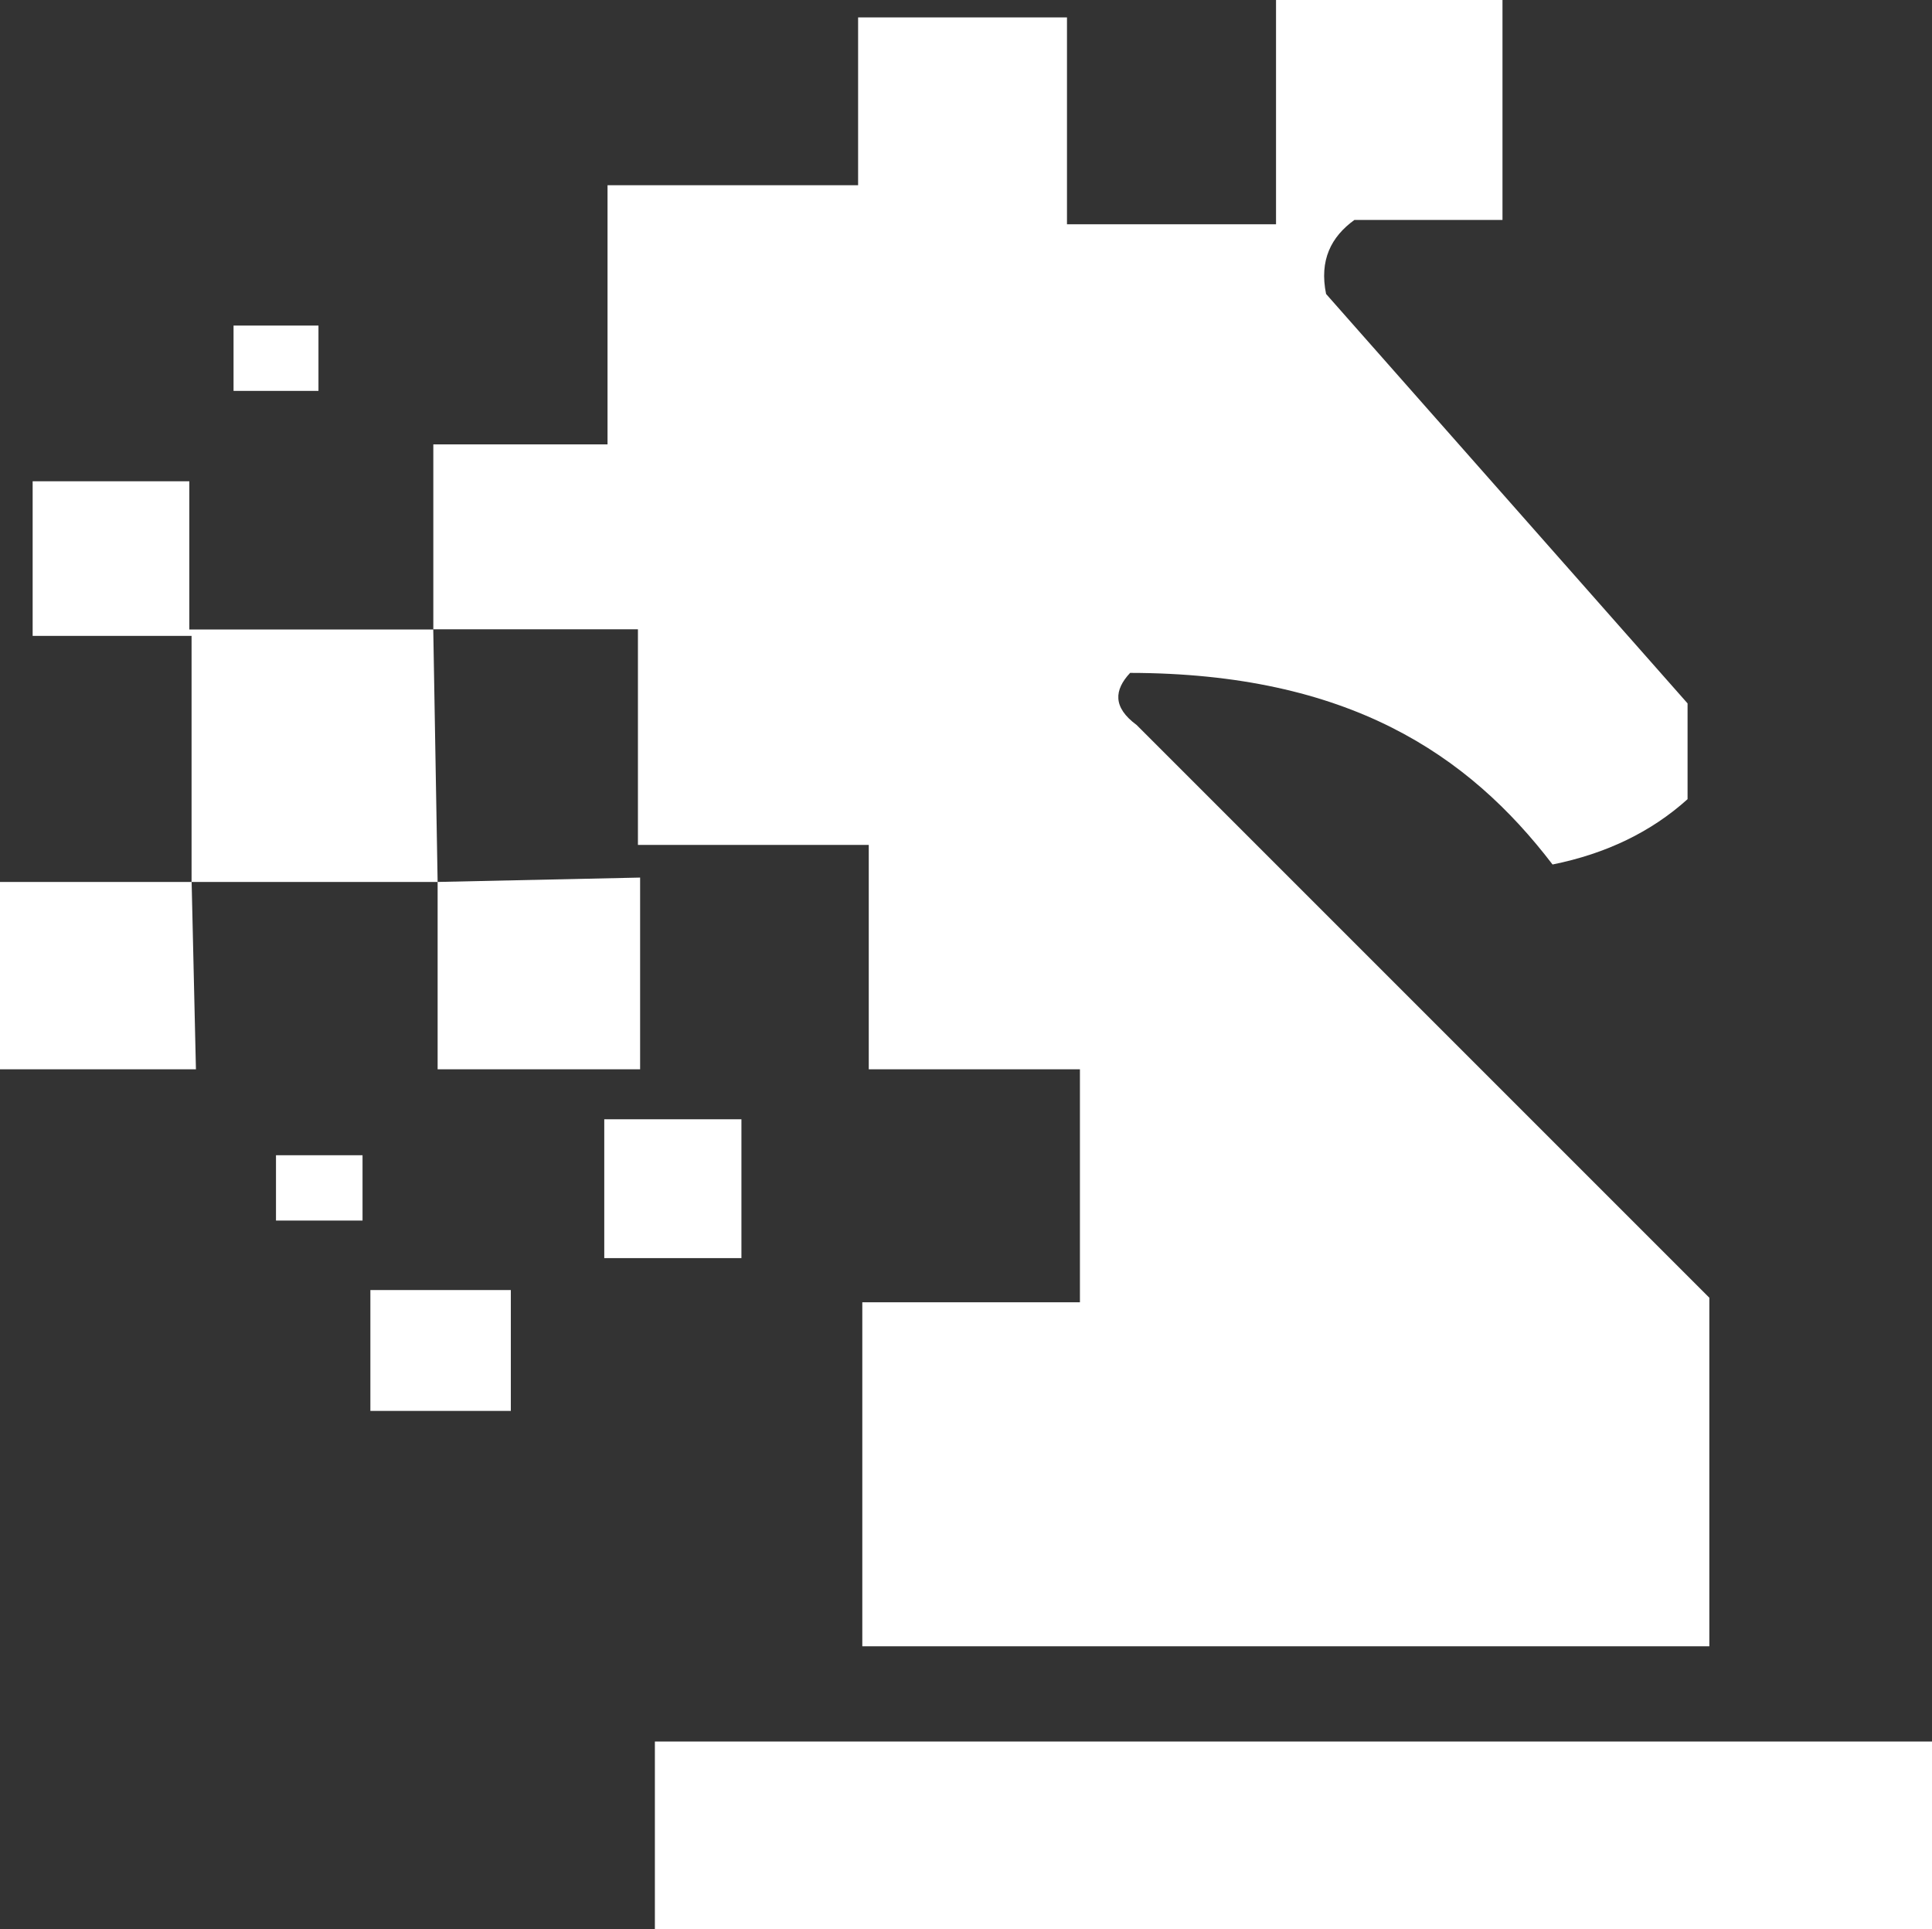
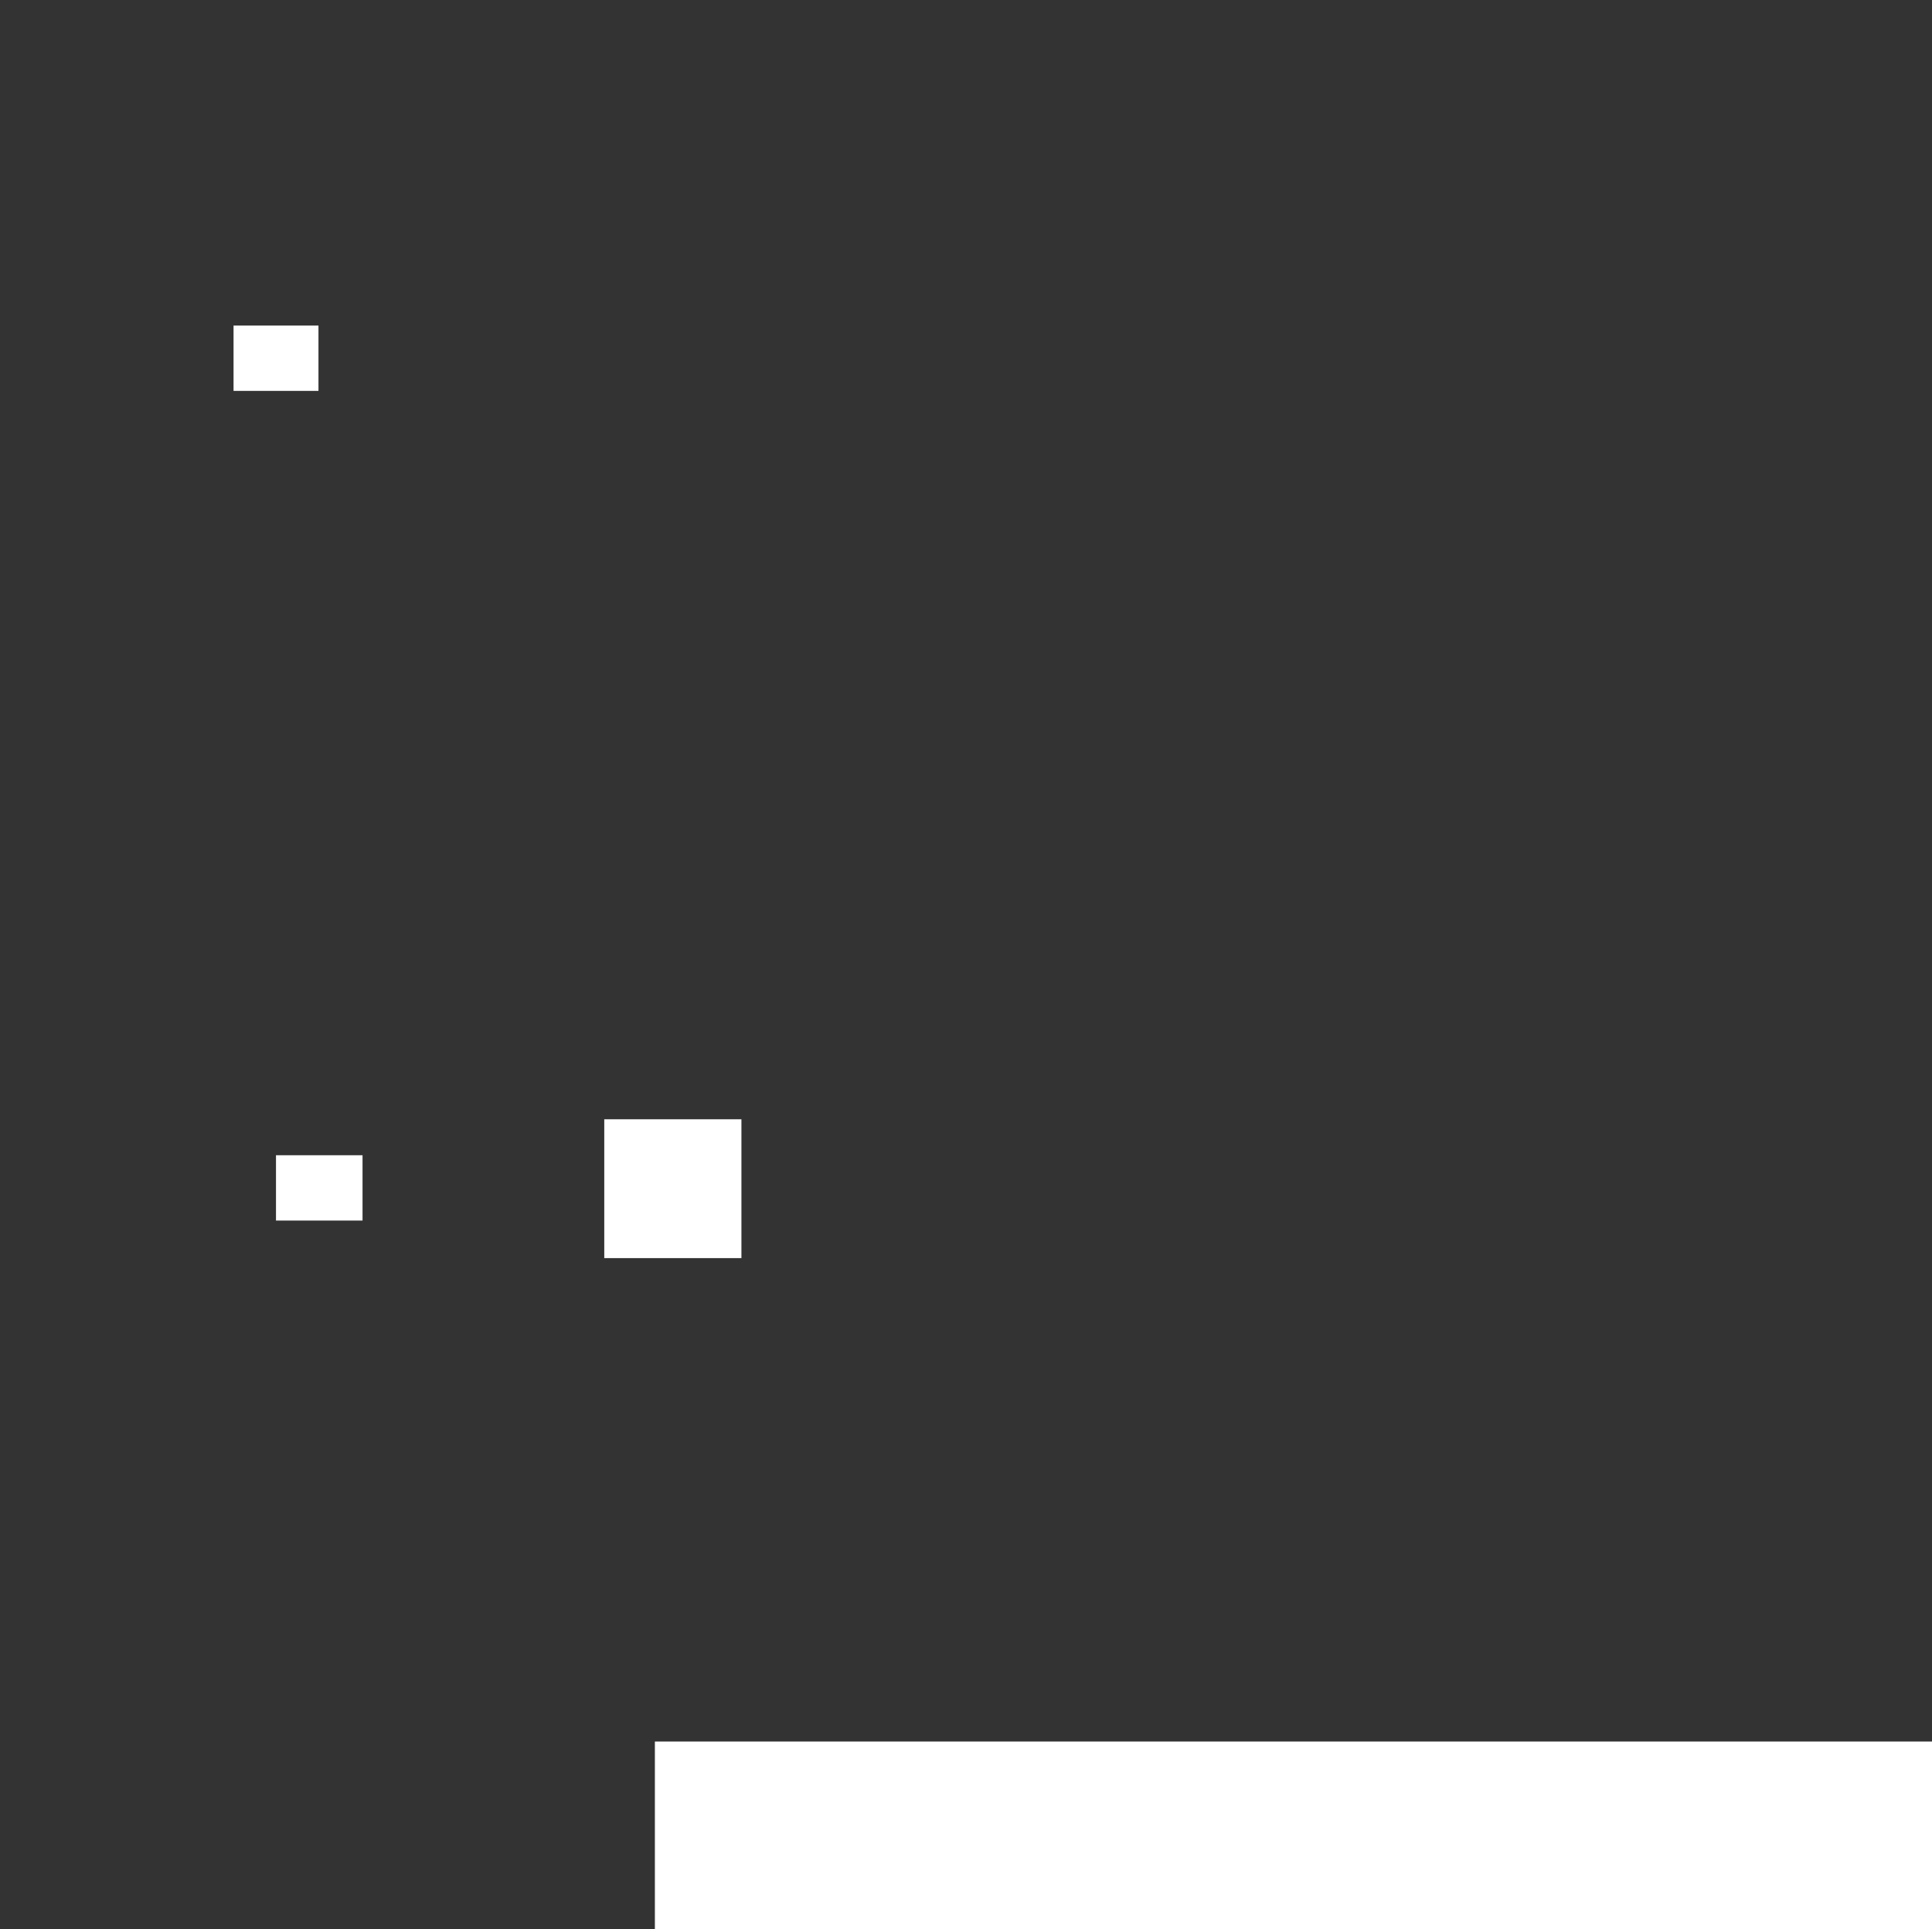
<svg xmlns="http://www.w3.org/2000/svg" id="Layer_1" data-name="Layer 1" viewBox="0 0 583.54 582.72">
  <rect x="0" y="0" width="583.54" height="582.72" fill="#333333" stroke="none" />
  <defs>
    <style>.cls-1{fill:#fff;}</style>
  </defs>
  <title>chess-logo</title>
-   <path class="cls-1" d="M347.16,211.28c65.88.11,102.14,24.55,127.59,57.87q24.35-4.92,40.78-19.73V220.49L406.35,96.84c-2.09-10.23,1.52-17.26,8.55-22.36h44.73V8.05h-68.4V75.79H328.09V13.31H265V64H189.32v78.27H136.7v55.9H63V153.4H15.68v46.7h48v74.32H5.82V331H65L63.7,274.42H138V331h61.16V273.1L138,274.42l-1.32-76.3h61.82v65.12h69.72V331H332v70.37H266.27V505.27H522.11V400l-173-173C341.85,221.65,342.35,216.42,347.16,211.28Z" transform="translate(-5.82 -8.05)" />
  <rect class="cls-1" x="197.8" y="525.99" width="385.74" height="56.73" />
  <rect class="cls-1" x="70.54" y="98.33" width="25.65" height="19.73" />
  <rect class="cls-1" x="83.36" y="348.91" width="26.14" height="19.73" />
-   <rect class="cls-1" x="111.87" y="389.63" width="42.42" height="36.5" />
  <rect class="cls-1" x="182.51" y="338.05" width="41.43" height="41.93" />
</svg>